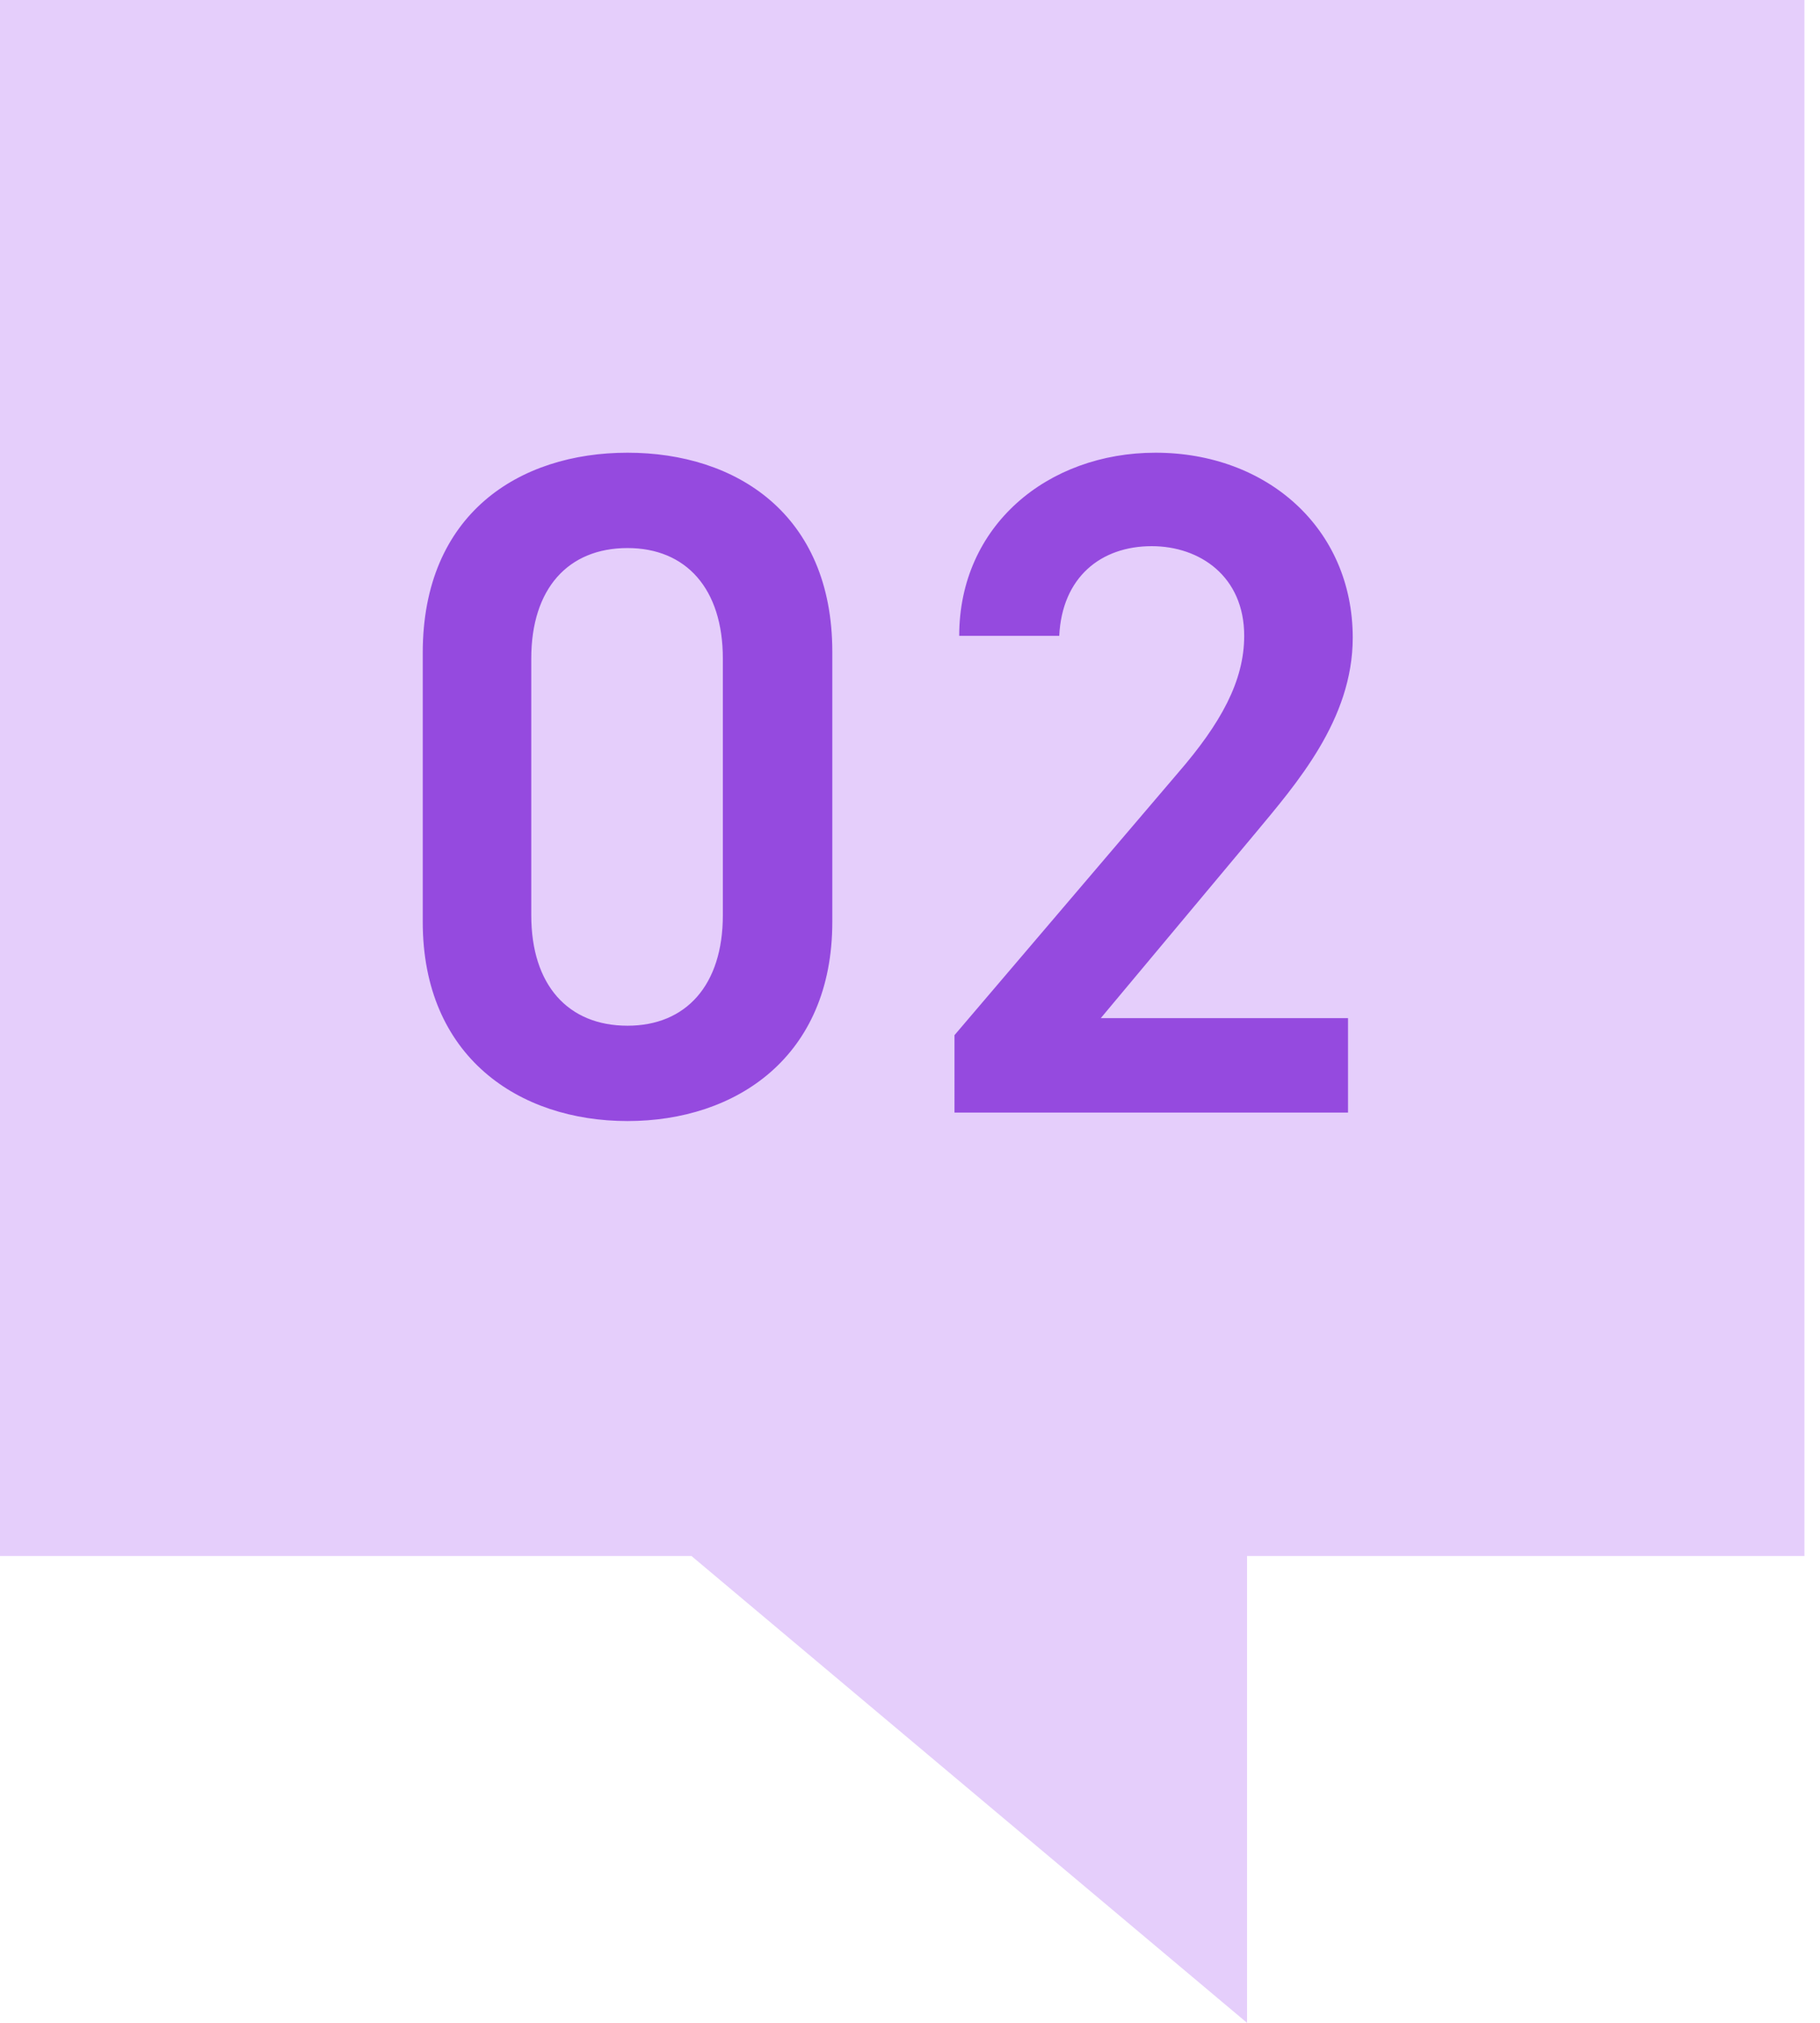
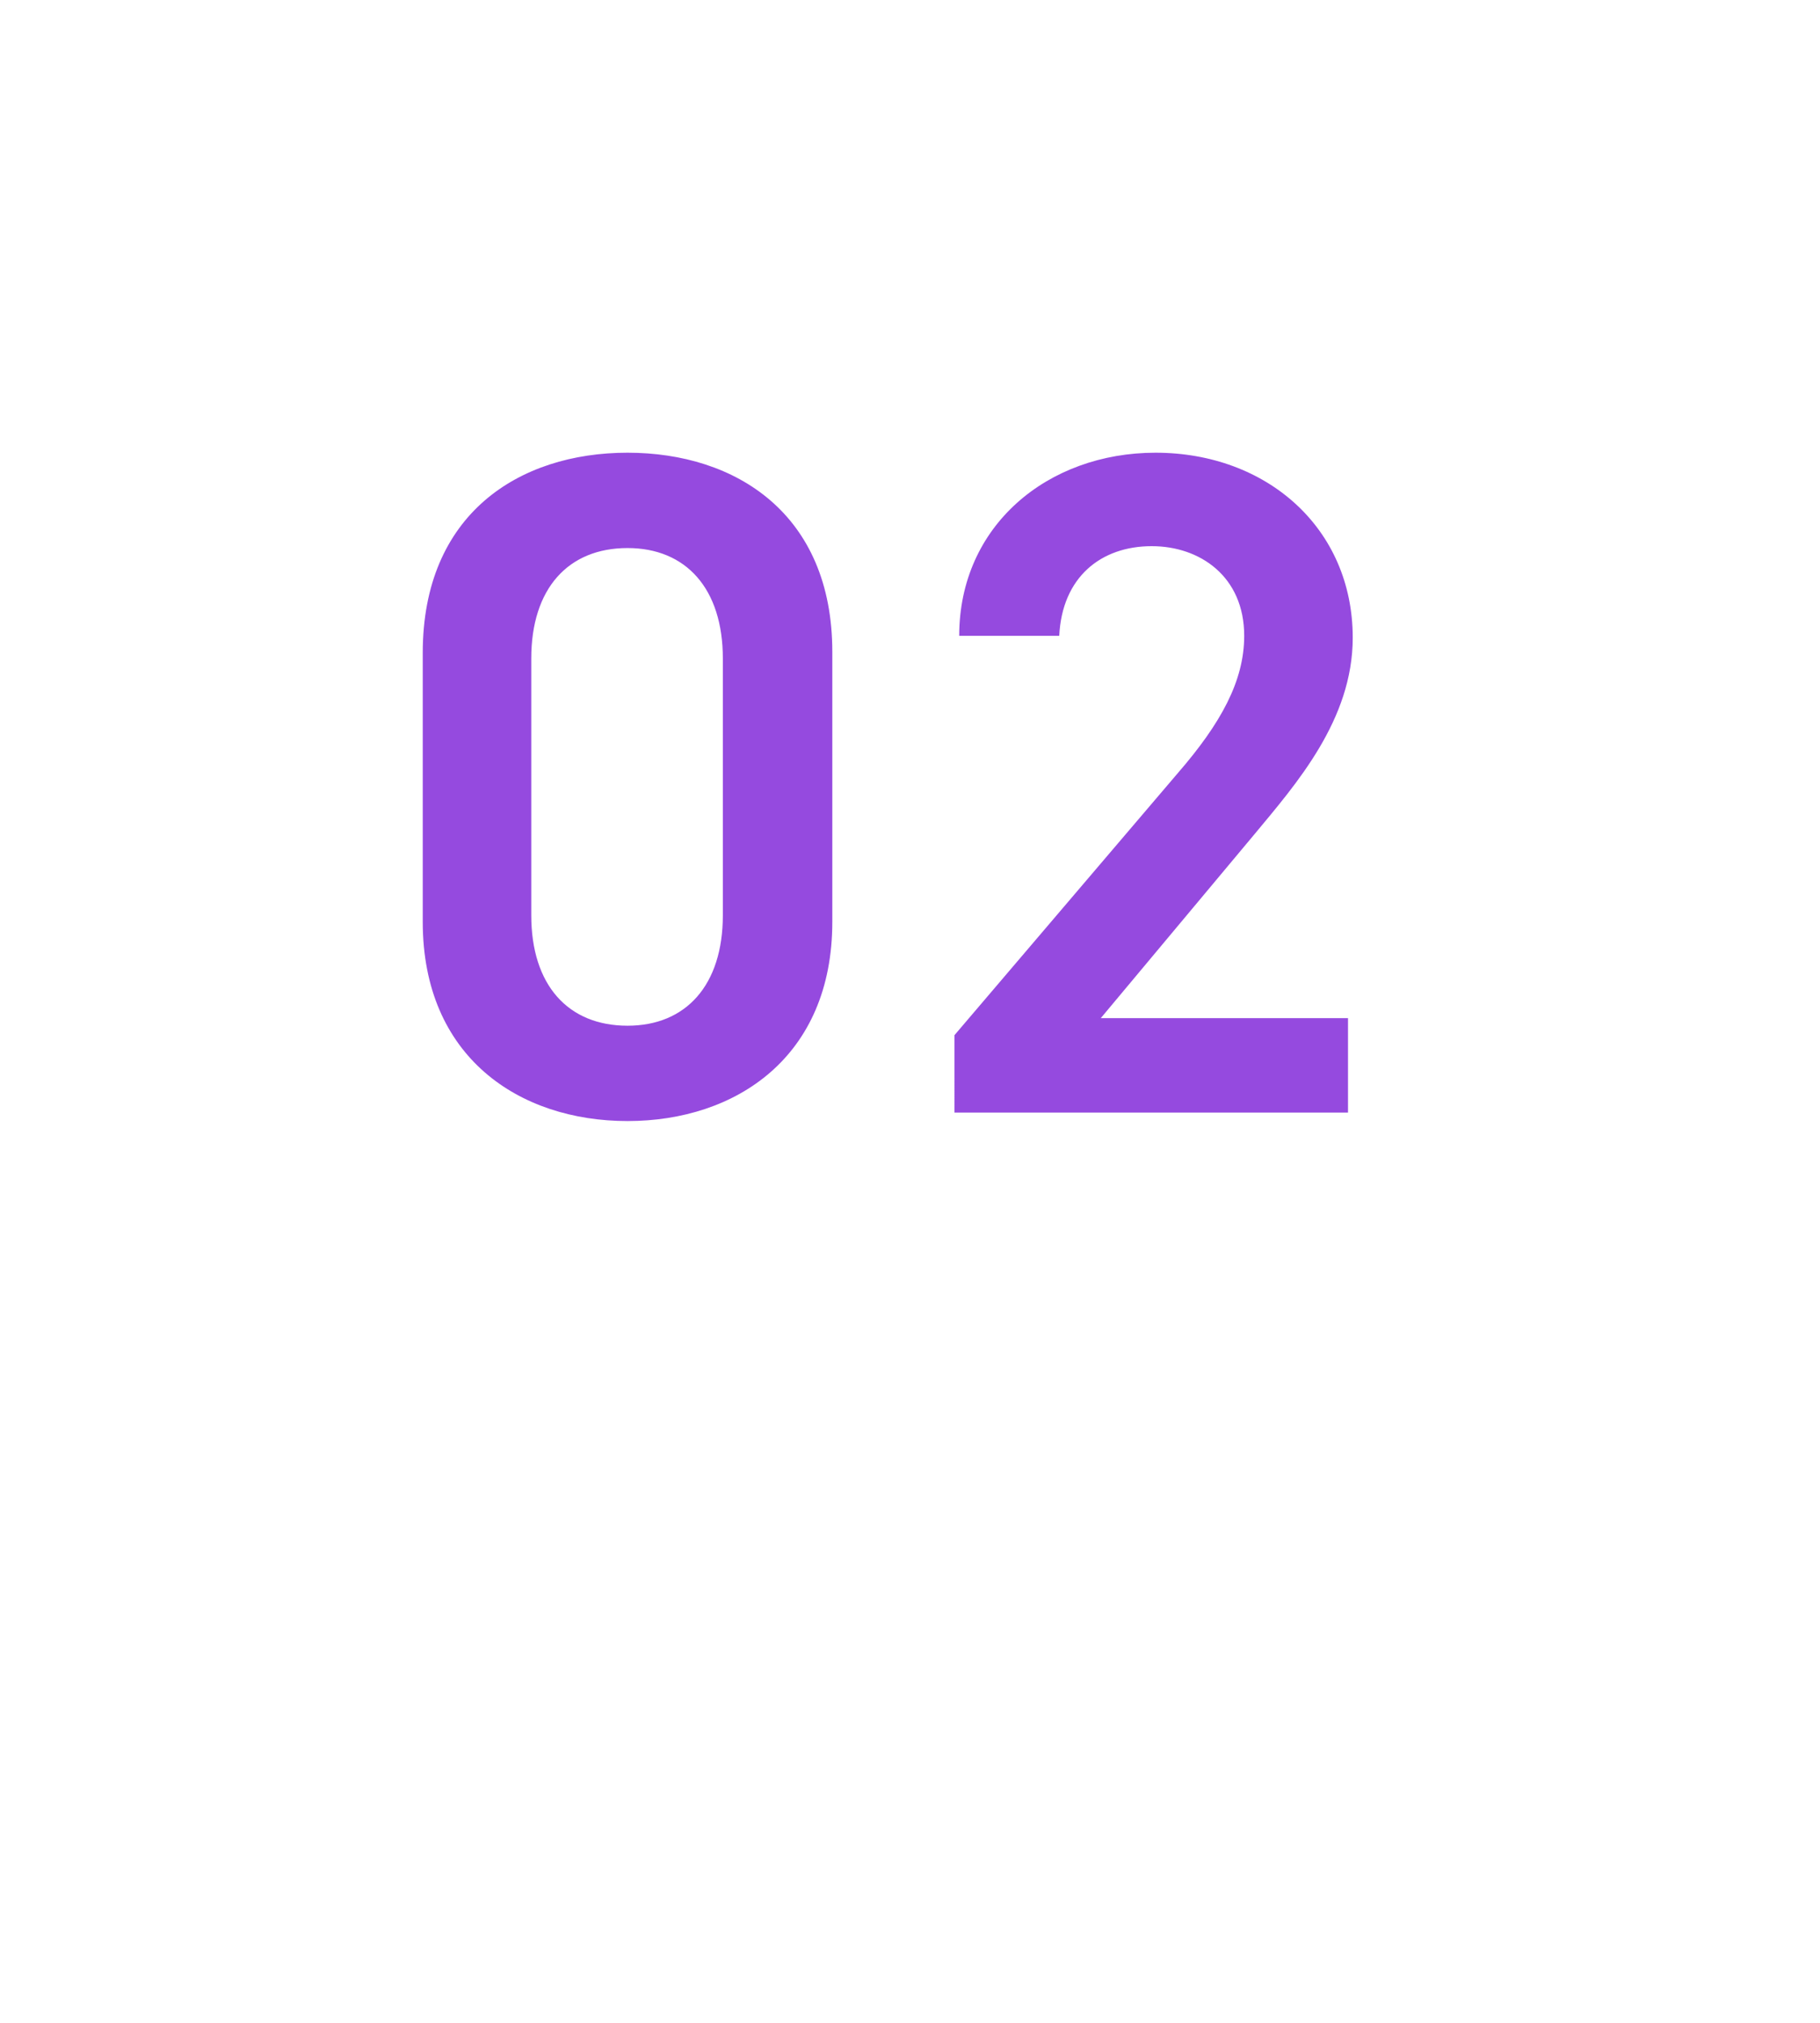
<svg xmlns="http://www.w3.org/2000/svg" width="54" height="60" viewBox="0 0 54 60" fill="none">
-   <path fill-rule="evenodd" clip-rule="evenodd" d="M53.538 0H0v46.154h20.517L37 60V46.154h16.538V0z" fill="#E5CEFB" />
  <path d="M24.695 27.344v-8.008c0-4.088-2.856-5.908-6.076-5.908-3.22 0-6.076 1.82-6.076 5.936v7.98c0 4.004 2.856 5.908 6.076 5.908 3.22 0 6.076-1.904 6.076-5.908zm-3.248-7.812v7.616c0 2.072-1.092 3.276-2.828 3.276-1.764 0-2.856-1.204-2.856-3.276v-7.616c0-2.072 1.092-3.276 2.856-3.276 1.736 0 2.828 1.204 2.828 3.276zM39.996 30.2H32.66l4.564-5.46c1.232-1.484 2.912-3.388 2.912-5.824 0-3.248-2.548-5.488-5.852-5.488-3.192 0-5.824 2.156-5.824 5.432h2.968c.084-1.736 1.232-2.66 2.744-2.66 1.428 0 2.744.896 2.744 2.66 0 1.344-.7 2.604-1.96 4.06l-6.636 7.784V33h11.676v-2.8z" fill="#954ADF" />
</svg>